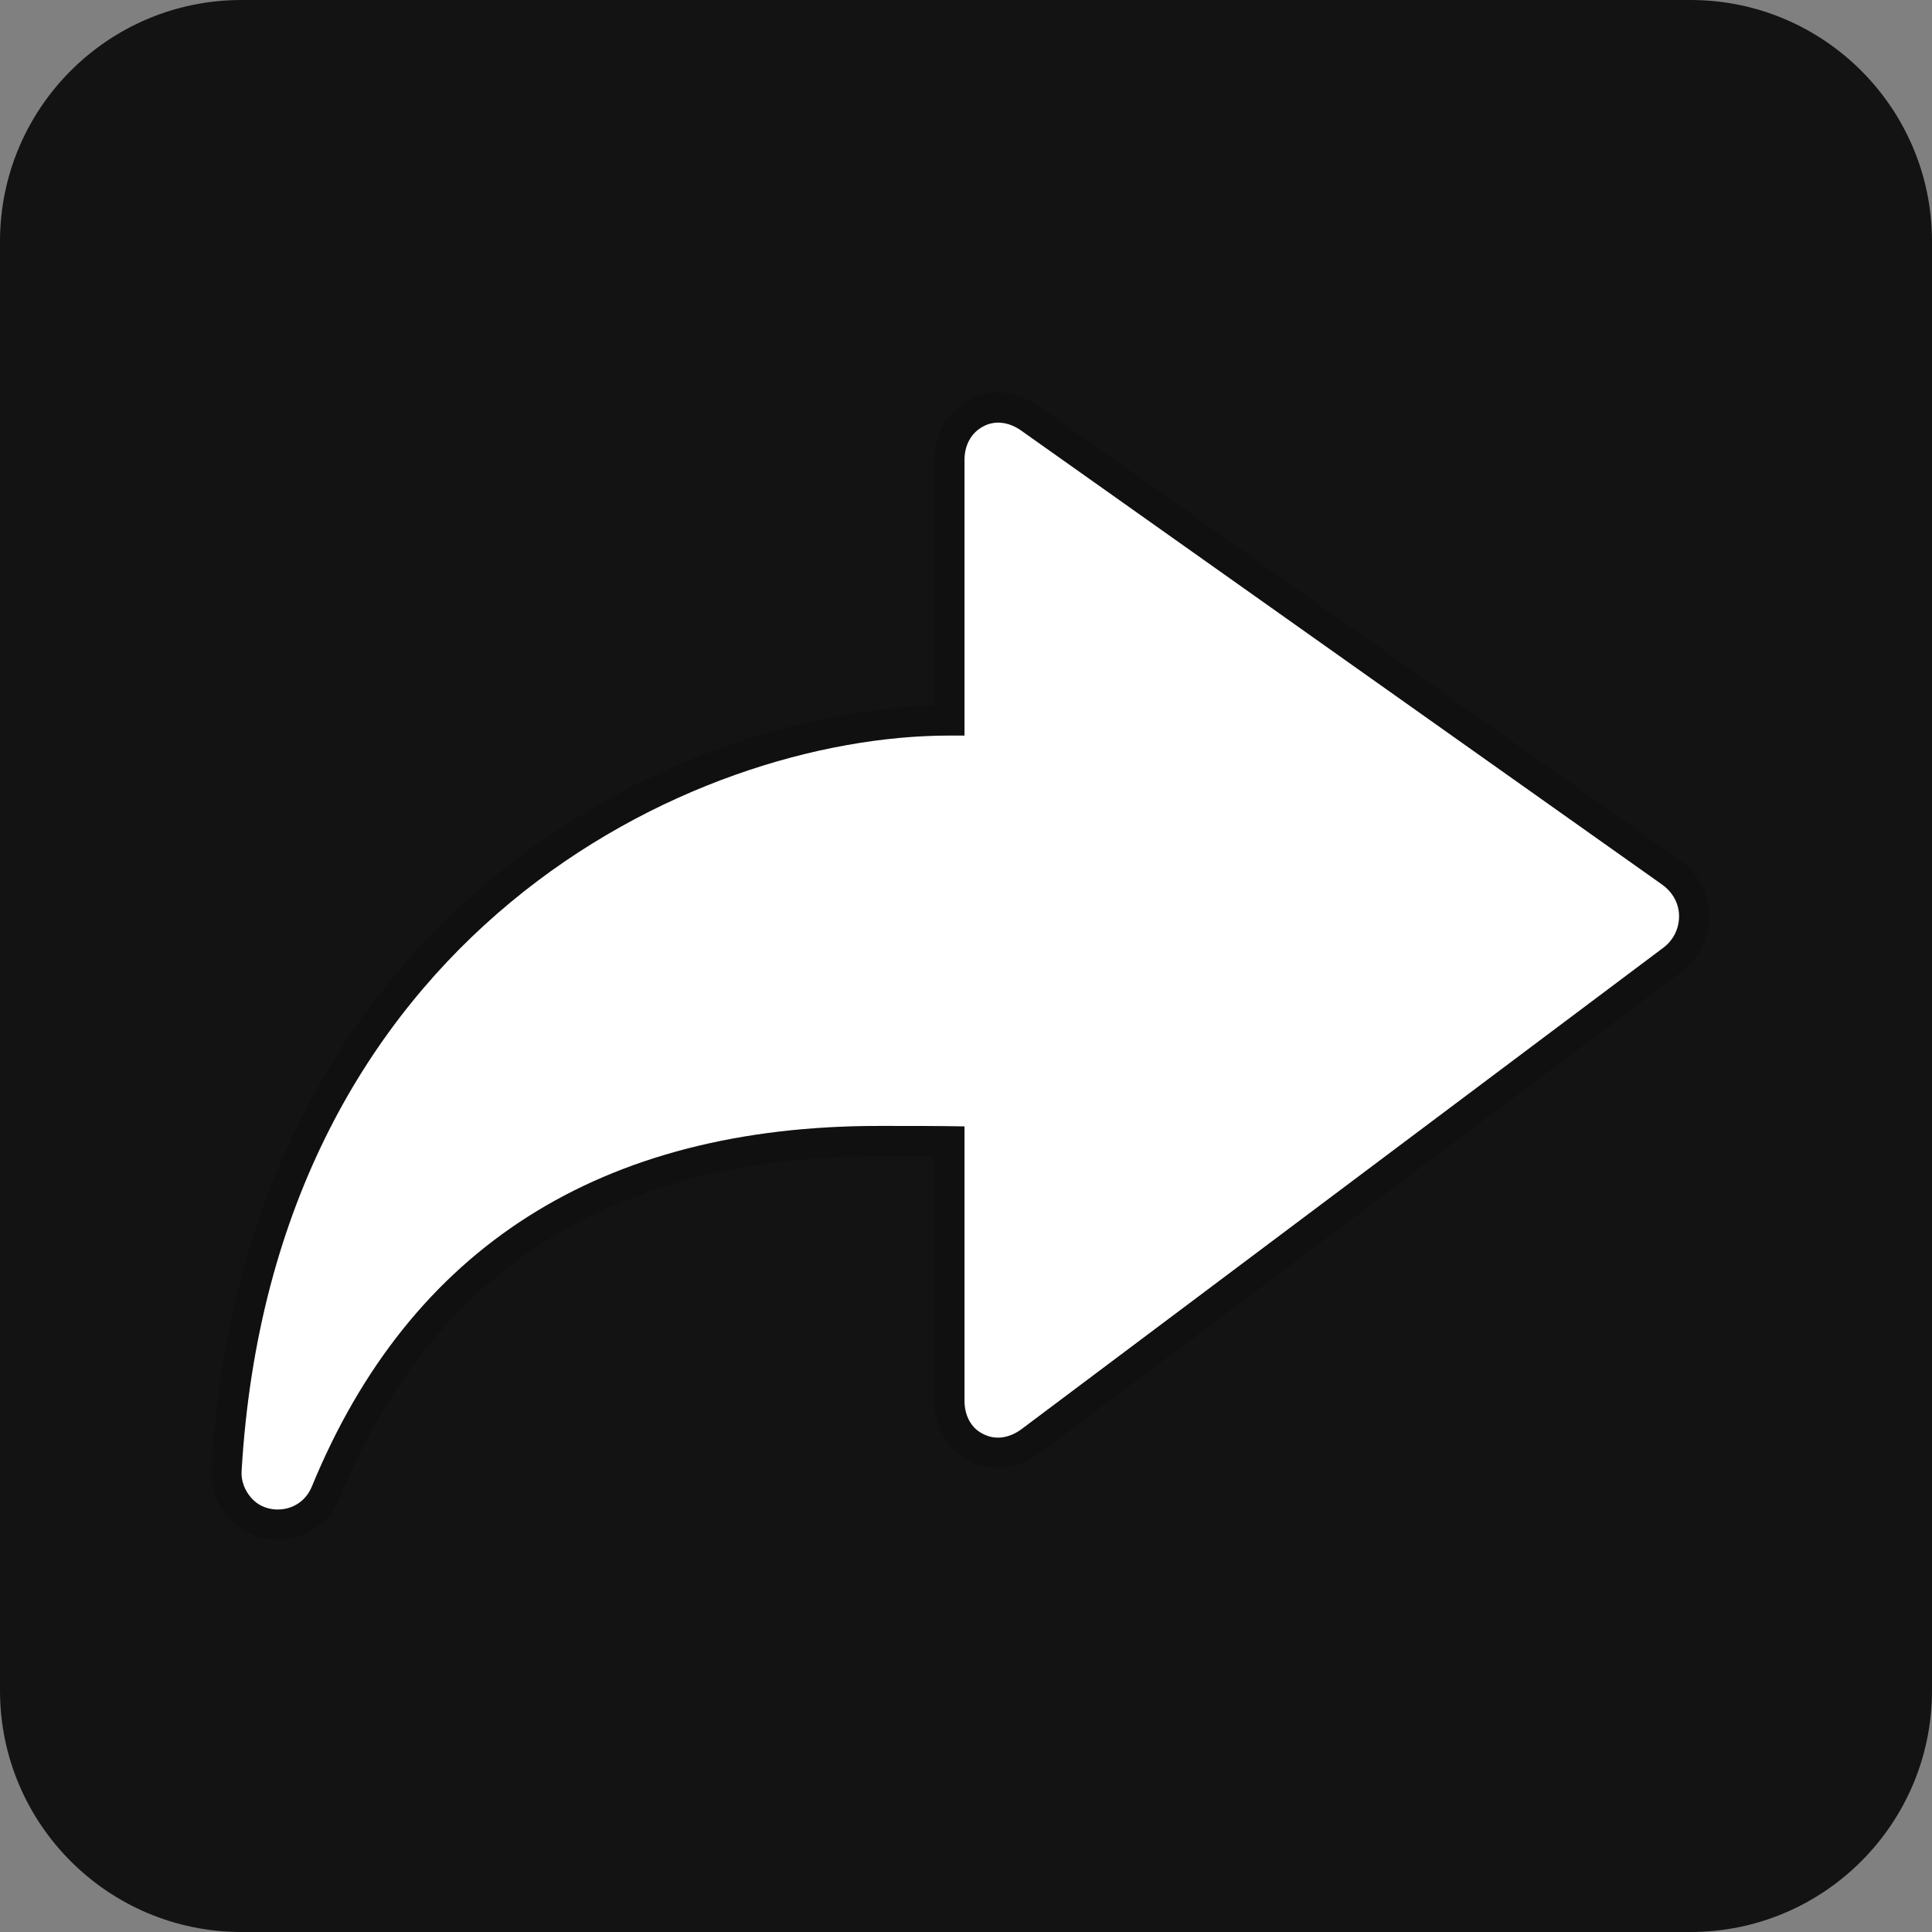
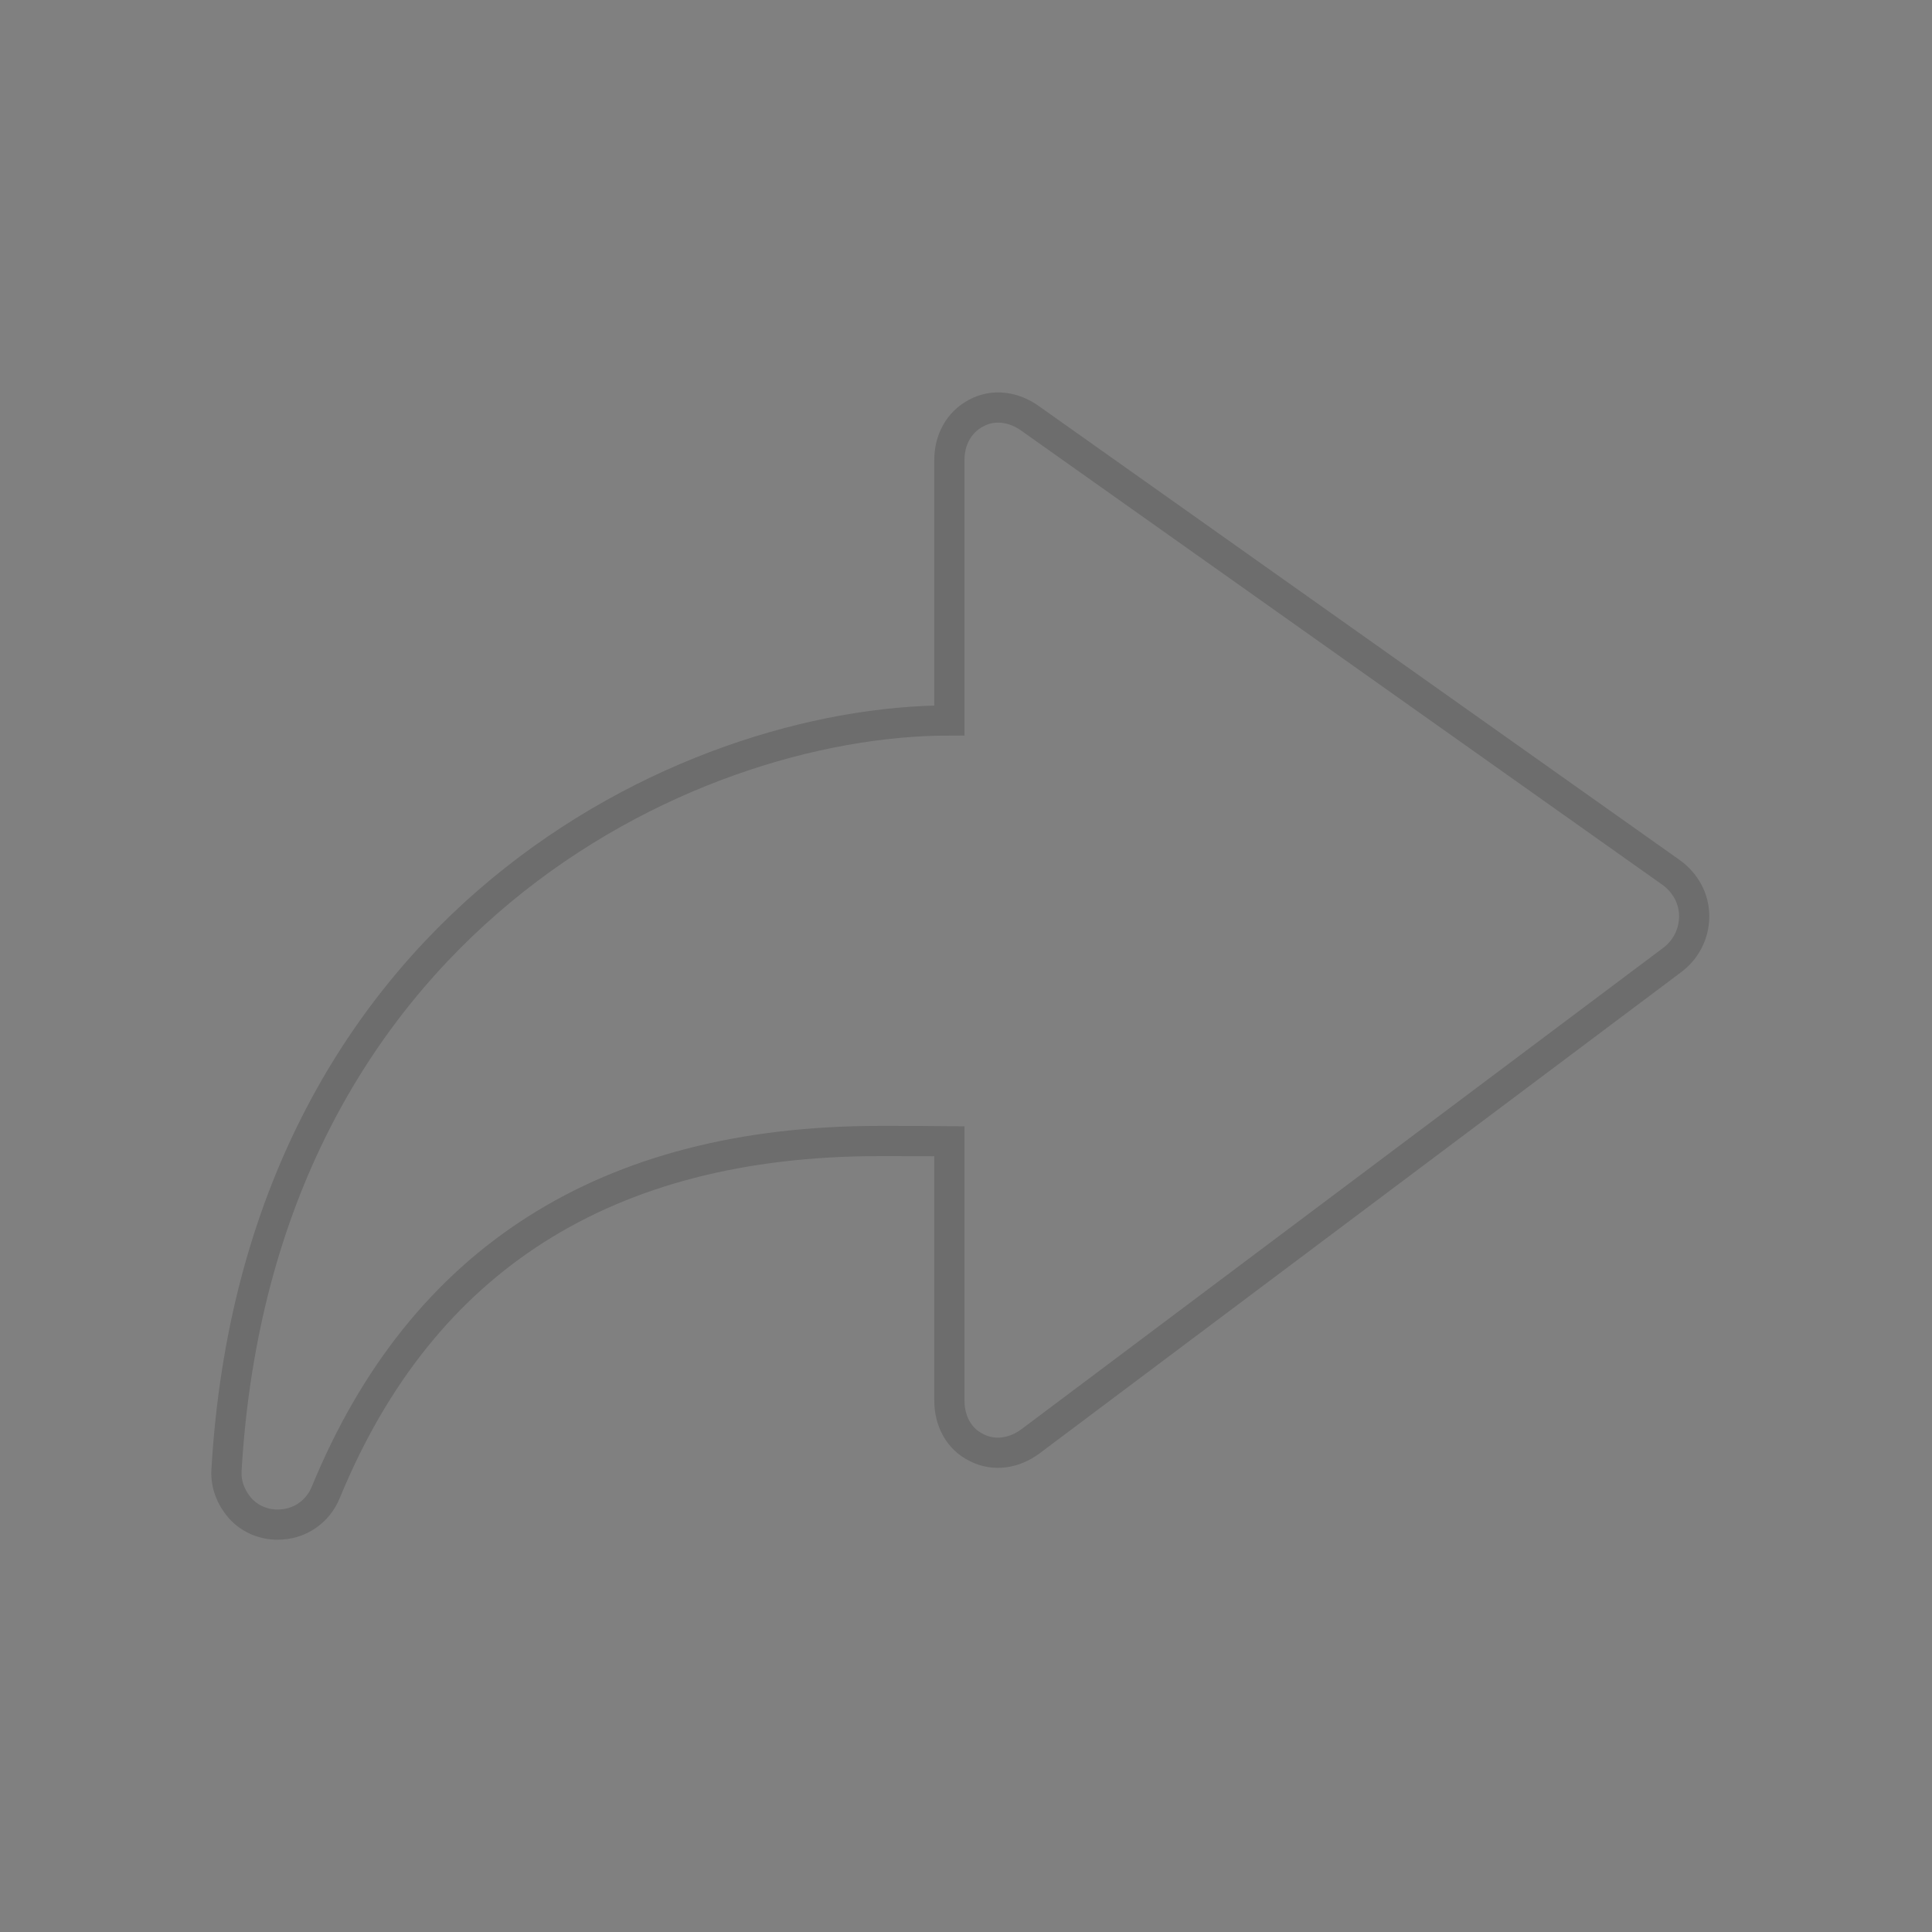
<svg xmlns="http://www.w3.org/2000/svg" width="32" height="32" viewBox="0 0 32 32" fill="none">
  <rect x="0" y="0" width="32" height="32" fill="#808080" stroke="none" />
-   <path d="M0 4C0 1.791 1.791 0 4 0H28C30.209 0 32 1.791 32 4V28C32 30.209 30.209 32 28 32H4C1.791 32 0 30.209 0 28V4Z" fill="black" fill-opacity="0.85" />
-   <path d="M4.604 25.002C4.596 25.002 4.578 25.002 4.57 25.002C4.406 24.994 4.259 24.925 4.156 24.804C4.053 24.683 3.992 24.528 4.001 24.373C4.518 15.476 11.466 12.183 15.725 12.183H15.975V7.614C15.975 7.373 16.087 7.166 16.285 7.063C16.475 6.959 16.708 6.985 16.915 7.132L27.527 14.649C27.708 14.778 27.811 14.968 27.811 15.175C27.811 15.382 27.716 15.58 27.535 15.709L16.915 23.675C16.716 23.821 16.484 23.856 16.285 23.752C16.087 23.657 15.975 23.451 15.975 23.201V18.657C15.57 18.649 15.121 18.649 14.699 18.649H14.604C14.587 18.649 14.578 18.649 14.561 18.649C9.958 18.649 6.794 20.657 5.165 24.623C5.07 24.856 4.854 25.002 4.604 25.002Z" fill="white" />
  <path d="M4.557 25.252L4.557 25.252H4.57H4.57H4.57H4.57H4.57H4.57H4.57H4.57H4.57H4.57H4.57H4.57H4.57H4.57H4.571H4.571H4.571H4.571H4.571H4.571H4.571H4.571H4.571H4.571H4.571H4.571H4.571H4.571H4.571H4.571H4.571H4.571H4.571H4.572H4.572H4.572H4.572H4.572H4.572H4.572H4.572H4.572H4.572H4.572H4.572H4.572H4.572H4.572H4.572H4.572H4.573H4.573H4.573H4.573H4.573H4.573H4.573H4.573H4.573H4.573H4.573H4.573H4.573H4.573H4.573H4.573H4.574H4.574H4.574H4.574H4.574H4.574H4.574H4.574H4.574H4.574H4.574H4.574H4.574H4.574H4.574H4.574H4.575H4.575H4.575H4.575H4.575H4.575H4.575H4.575H4.575H4.575H4.575H4.575H4.575H4.575H4.575H4.575H4.576H4.576H4.576H4.576H4.576H4.576H4.576H4.576H4.576H4.576H4.576H4.576H4.576H4.576H4.576H4.577H4.577H4.577H4.577H4.577H4.577H4.577H4.577H4.577H4.577H4.577H4.577H4.577H4.577H4.578H4.578H4.578H4.578H4.578H4.578H4.578H4.578H4.578H4.578H4.578H4.578H4.578H4.578H4.579H4.579H4.579H4.579H4.579H4.579H4.579H4.579H4.579H4.579H4.579H4.579H4.579H4.579H4.58H4.58H4.58H4.58H4.58H4.58H4.58H4.58H4.58H4.58H4.58H4.58H4.58H4.58H4.581H4.581H4.581H4.581H4.581H4.581H4.581H4.581H4.581H4.581H4.581H4.581H4.581H4.581H4.582H4.582H4.582H4.582H4.582H4.582H4.582H4.582H4.582H4.582H4.582H4.582H4.582H4.582H4.583H4.583H4.583H4.583H4.583H4.583H4.583H4.583H4.583H4.583H4.583H4.583H4.583H4.584H4.584H4.584H4.584H4.584H4.584H4.584H4.584H4.584H4.584H4.584H4.584H4.584H4.585H4.585H4.585H4.585H4.585H4.585H4.585H4.585H4.585H4.585H4.585H4.585H4.585H4.586H4.586H4.586H4.586H4.586H4.586H4.586H4.586H4.586H4.586H4.586H4.586H4.586H4.586H4.587H4.587H4.587H4.587H4.587H4.587H4.587H4.587H4.587H4.587H4.587H4.587H4.587H4.588H4.588H4.588H4.588H4.588H4.588H4.588H4.588H4.588H4.588H4.588H4.588H4.588H4.589H4.589H4.589H4.589H4.589H4.589H4.589H4.589H4.589H4.589H4.589H4.589H4.589H4.59H4.59H4.59H4.59H4.59H4.59H4.59H4.59H4.59H4.59H4.59H4.59H4.59H4.59H4.591H4.591H4.591H4.591H4.591H4.591H4.591H4.591H4.591H4.591H4.591H4.591H4.591H4.592H4.592H4.592H4.592H4.592H4.592H4.592H4.592H4.592H4.592H4.592H4.592H4.592H4.593H4.593H4.593H4.593H4.593H4.593H4.593H4.593H4.593H4.593H4.593H4.593H4.593H4.593H4.594H4.594H4.594H4.594H4.594H4.594H4.594H4.594H4.594H4.594H4.594H4.594H4.594H4.594H4.595H4.595H4.595H4.595H4.595H4.595H4.595H4.595H4.595H4.595H4.595H4.595H4.595H4.595H4.596H4.596H4.596H4.596H4.596H4.596H4.596H4.596H4.596H4.596H4.596H4.596H4.596H4.596H4.597H4.597H4.597H4.597H4.597H4.597H4.597H4.597H4.597H4.597H4.597H4.597H4.597H4.597H4.597H4.598H4.598H4.598H4.598H4.598H4.598H4.598H4.598H4.598H4.598H4.598H4.598H4.598H4.598H4.598H4.599H4.599H4.599H4.599H4.599H4.599H4.599H4.599H4.599H4.599H4.599H4.599H4.599H4.599H4.599H4.6H4.6H4.6H4.6H4.6H4.6H4.6H4.6H4.6H4.6H4.6H4.6H4.6H4.6H4.6H4.6H4.601H4.601H4.601H4.601H4.601H4.601H4.601H4.601H4.601H4.601H4.601H4.601H4.601H4.601H4.601H4.601H4.602H4.602H4.602H4.602H4.602H4.602H4.602H4.602H4.602H4.602H4.602H4.602H4.602H4.602H4.602H4.602H4.602H4.602H4.603H4.603H4.603H4.603H4.603H4.603H4.603H4.603H4.603H4.603H4.603H4.603H4.603H4.603H4.603H4.603H4.603H4.603H4.604H4.604H4.604H4.604H4.604H4.604H4.604H4.604H4.604H4.604H4.604H4.604H4.604H4.604H4.604C4.957 25.252 5.263 25.043 5.396 24.718C6.194 22.776 7.361 21.326 8.882 20.36C10.403 19.393 12.296 18.899 14.561 18.899H14.561H14.561H14.562H14.562H14.562H14.562H14.562H14.562H14.562H14.562H14.562H14.562H14.562H14.563H14.563H14.563H14.563H14.563H14.563H14.563H14.563H14.563H14.563H14.563H14.564H14.564H14.564H14.564H14.564H14.564H14.564H14.564H14.564H14.565H14.565H14.565H14.565H14.565H14.565H14.565H14.565H14.565H14.565H14.565H14.566H14.566H14.566H14.566H14.566H14.566H14.566H14.566H14.566H14.566H14.566H14.566H14.567H14.567H14.567H14.567H14.567H14.567H14.567H14.567H14.567H14.567H14.568H14.568H14.568H14.568H14.568H14.568H14.568H14.568H14.568H14.568H14.568H14.569H14.569H14.569H14.569H14.569H14.569H14.569H14.569H14.569H14.569H14.569H14.569H14.569H14.57H14.57H14.57H14.57H14.57H14.57H14.57H14.57H14.57H14.57H14.57H14.571H14.571H14.571H14.571H14.571H14.571H14.571H14.571H14.571H14.571H14.571H14.572H14.572H14.572H14.572H14.572H14.572H14.572H14.572H14.572H14.572H14.572H14.572H14.572H14.573H14.573H14.573H14.573H14.573H14.573H14.573H14.573H14.573H14.573H14.573H14.573H14.574H14.574H14.574H14.574H14.574H14.574H14.574H14.574H14.574H14.574H14.574H14.574H14.575H14.575H14.575H14.575H14.575H14.575H14.575H14.575H14.575H14.575H14.575H14.575H14.575H14.576H14.576H14.576H14.576H14.576H14.576H14.576H14.576H14.576H14.576H14.576H14.576H14.576H14.577H14.577H14.577H14.577H14.577H14.577H14.577H14.577H14.577H14.577H14.577H14.577H14.578H14.578H14.578H14.578H14.578H14.578H14.578H14.578H14.578H14.578H14.578H14.578H14.578H14.579H14.579H14.579H14.579H14.579H14.579H14.579H14.579H14.579H14.579H14.579H14.579H14.579H14.579H14.58H14.58H14.58H14.58H14.58H14.58H14.58H14.58H14.58H14.58H14.58H14.58H14.581H14.581H14.581H14.581H14.581H14.581H14.581H14.581H14.581H14.581H14.581H14.581H14.581H14.582H14.582H14.582H14.582H14.582H14.582H14.582H14.582H14.582H14.582H14.582H14.582H14.582H14.582H14.583H14.583H14.583H14.583H14.583H14.583H14.583H14.583H14.583H14.583H14.583H14.583H14.584H14.584H14.584H14.584H14.584H14.584H14.584H14.584H14.584H14.584H14.584H14.584H14.584H14.585H14.585H14.585H14.585H14.585H14.585H14.585H14.585H14.585H14.585H14.585H14.585H14.585H14.585H14.585H14.586H14.586H14.586H14.586H14.586H14.586H14.586H14.586H14.586H14.586H14.586H14.586H14.586H14.587H14.587H14.587H14.587H14.587H14.587H14.587H14.587H14.587H14.587H14.587H14.587H14.588H14.588H14.588H14.588H14.588H14.588H14.588H14.588H14.588H14.588H14.588H14.588H14.588H14.588H14.589H14.589H14.589H14.589H14.589H14.589H14.589H14.589H14.589H14.589H14.589H14.589H14.589H14.59H14.59H14.59H14.59H14.59H14.59H14.59H14.59H14.59H14.59H14.59H14.591H14.591H14.591H14.591H14.591H14.591H14.591H14.591H14.591H14.591H14.591H14.591H14.591H14.591H14.592H14.592H14.592H14.592H14.592H14.592H14.592H14.592H14.592H14.592H14.592H14.592H14.593H14.593H14.593H14.593H14.593H14.593H14.593H14.593H14.593H14.593H14.593H14.594H14.594H14.594H14.594H14.594H14.594H14.594H14.594H14.594H14.594H14.594H14.594H14.595H14.595H14.595H14.595H14.595H14.595H14.595H14.595H14.595H14.595H14.595H14.595H14.595H14.596H14.596H14.596H14.596H14.596H14.596H14.596H14.596H14.596H14.596H14.597H14.597H14.597H14.597H14.597H14.597H14.597H14.597H14.597H14.597H14.597H14.598H14.598H14.598H14.598H14.598H14.598H14.598H14.598H14.598H14.598H14.598H14.598H14.598H14.599H14.599H14.599H14.599H14.599H14.599H14.599H14.599H14.599H14.599H14.6H14.6H14.6H14.6H14.6H14.6H14.6H14.6H14.6H14.6H14.601H14.601H14.601H14.601H14.601H14.601H14.601H14.601H14.601H14.601H14.601H14.601H14.602H14.602H14.602H14.602H14.602H14.602H14.602H14.602H14.602H14.602H14.603H14.603H14.603H14.603H14.603H14.603H14.603H14.603H14.603H14.604H14.604H14.604H14.604H14.604H14.604H14.604H14.604H14.604H14.699C15.038 18.899 15.391 18.899 15.725 18.903V23.201C15.725 23.523 15.873 23.83 16.174 23.976C16.473 24.13 16.806 24.066 17.063 23.876L17.065 23.875L27.683 15.911C27.93 15.733 28.061 15.459 28.061 15.175C28.061 14.879 27.912 14.617 27.672 14.445L27.671 14.445L17.059 6.928L17.059 6.928C16.792 6.738 16.457 6.685 16.168 6.842C15.876 6.995 15.725 7.295 15.725 7.614V11.933C11.364 11.933 4.278 15.301 3.751 24.358L3.751 24.359C3.739 24.588 3.827 24.804 3.966 24.967C4.117 25.143 4.329 25.24 4.557 25.252ZM4 24.373L4.001 24.373L4 24.373Z" stroke="black" stroke-opacity="0.15" stroke-width="0.5" />
</svg>